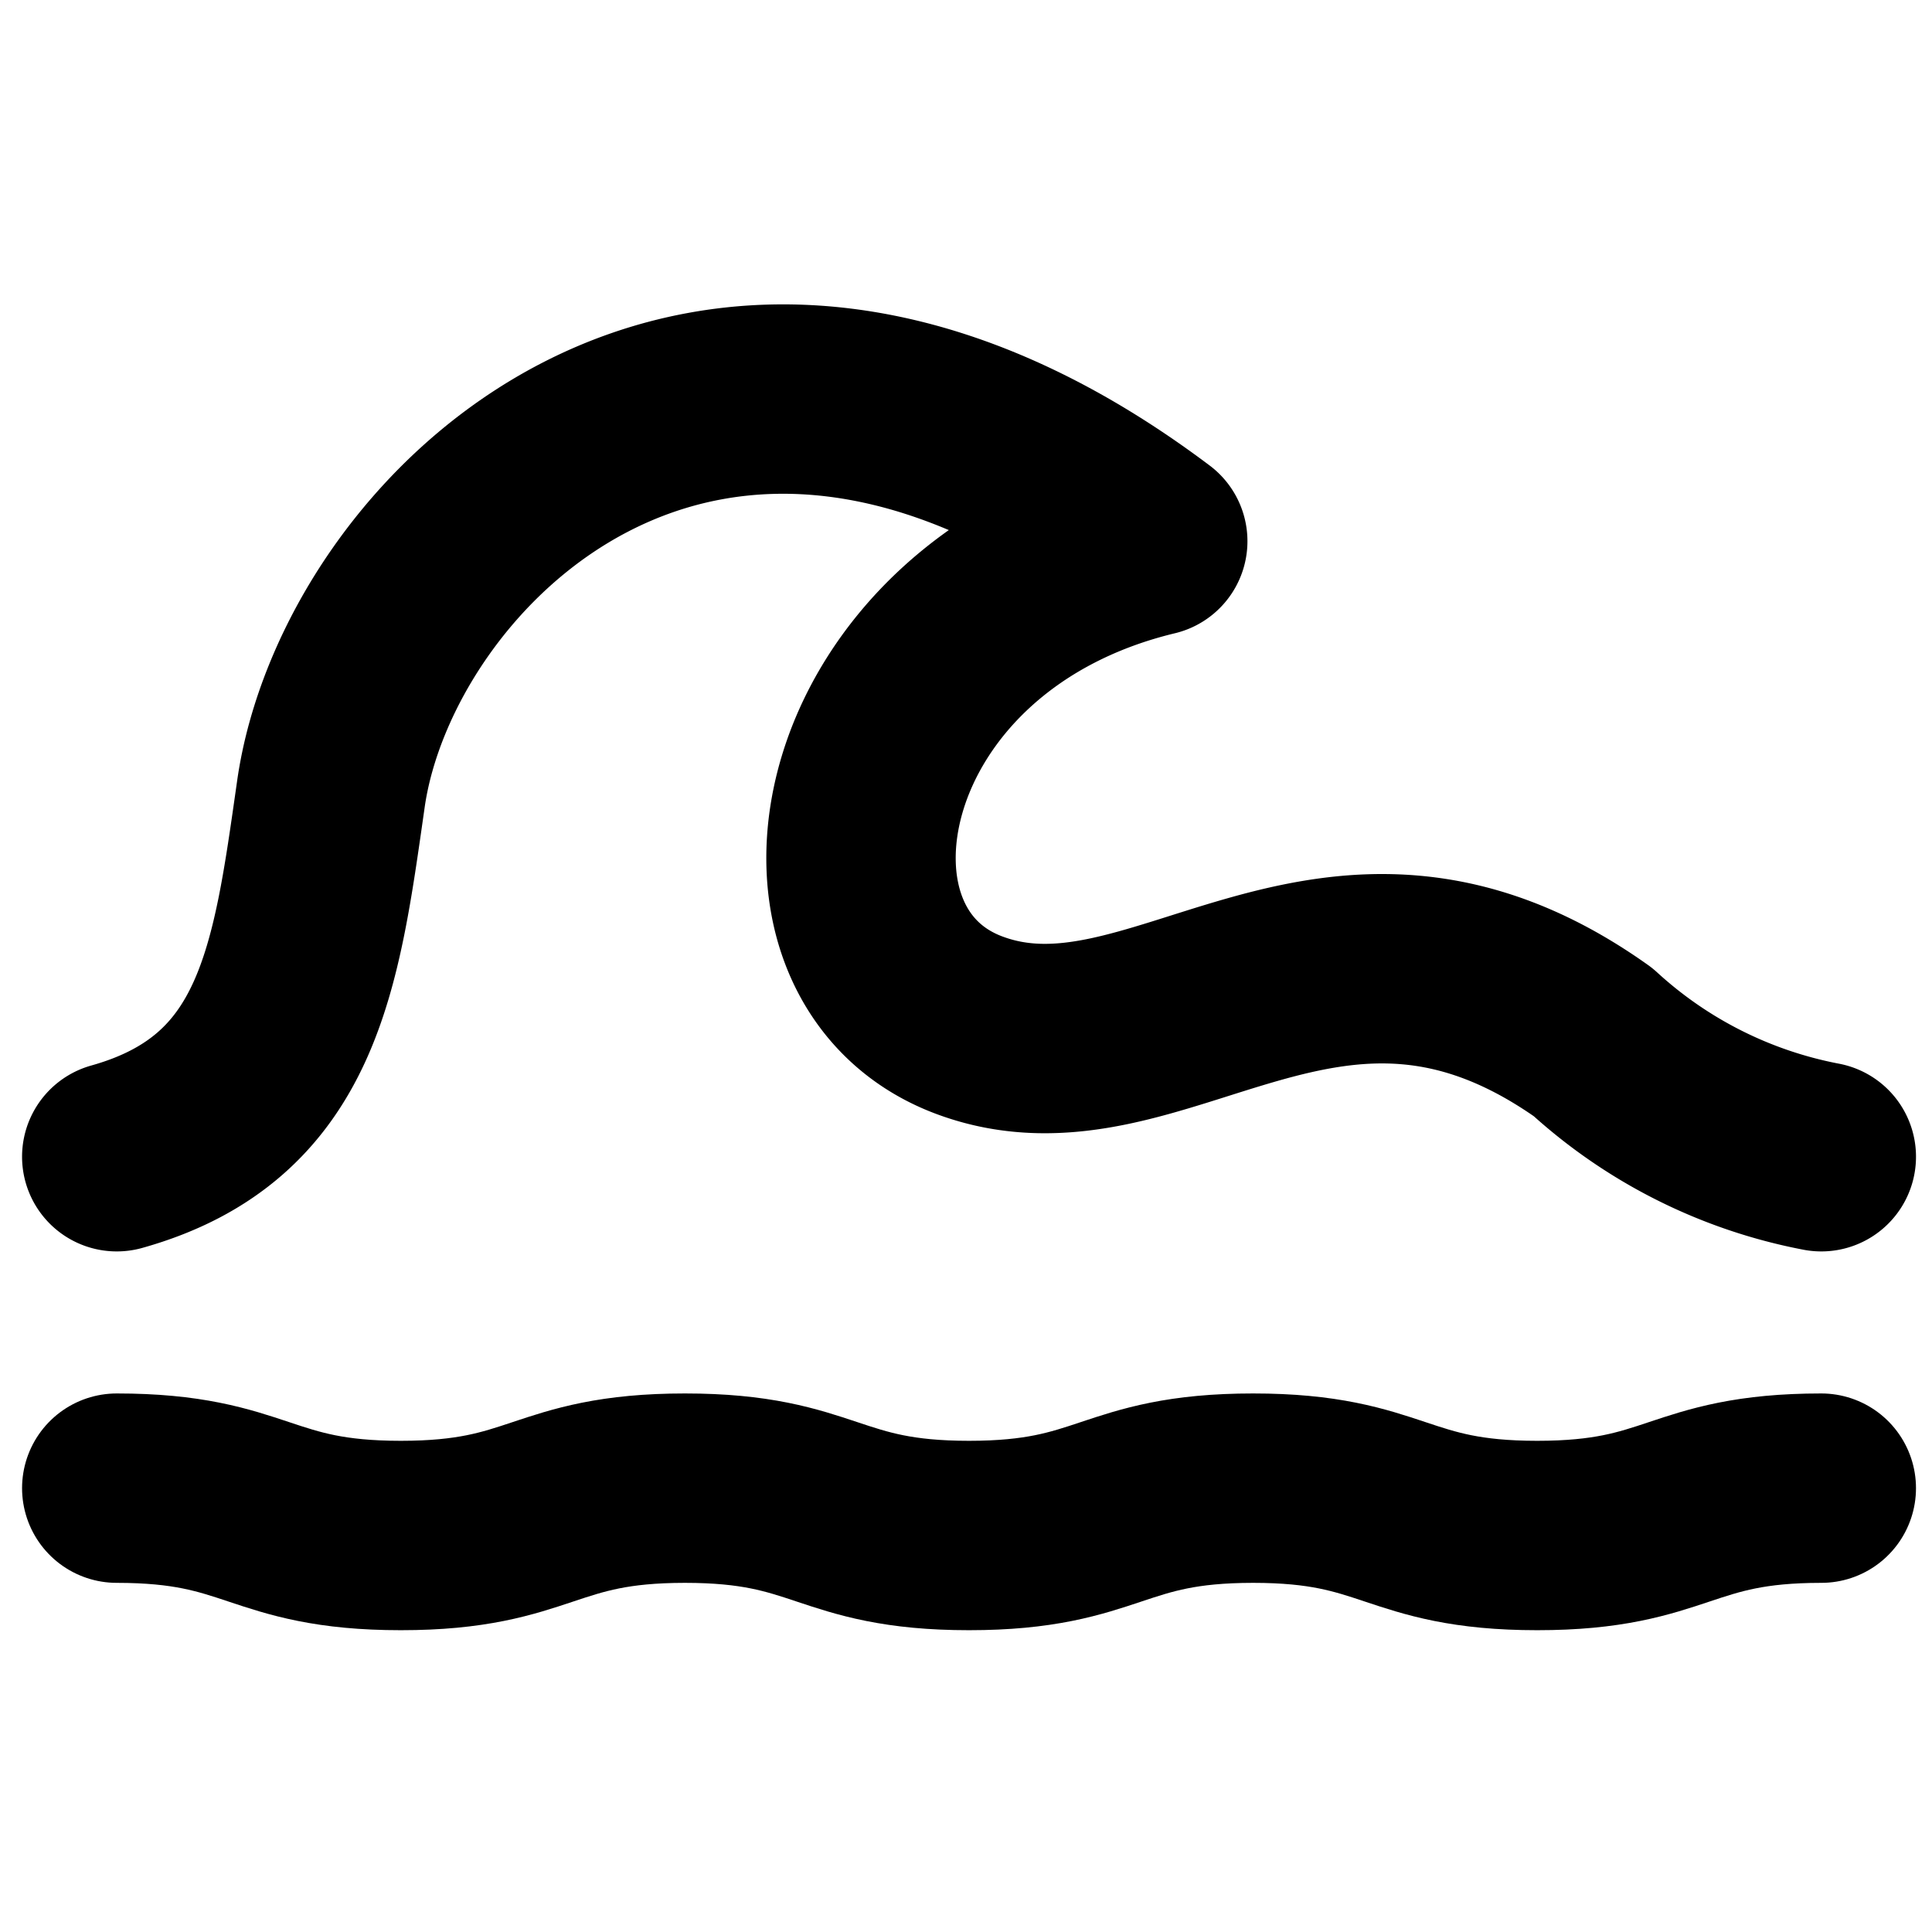
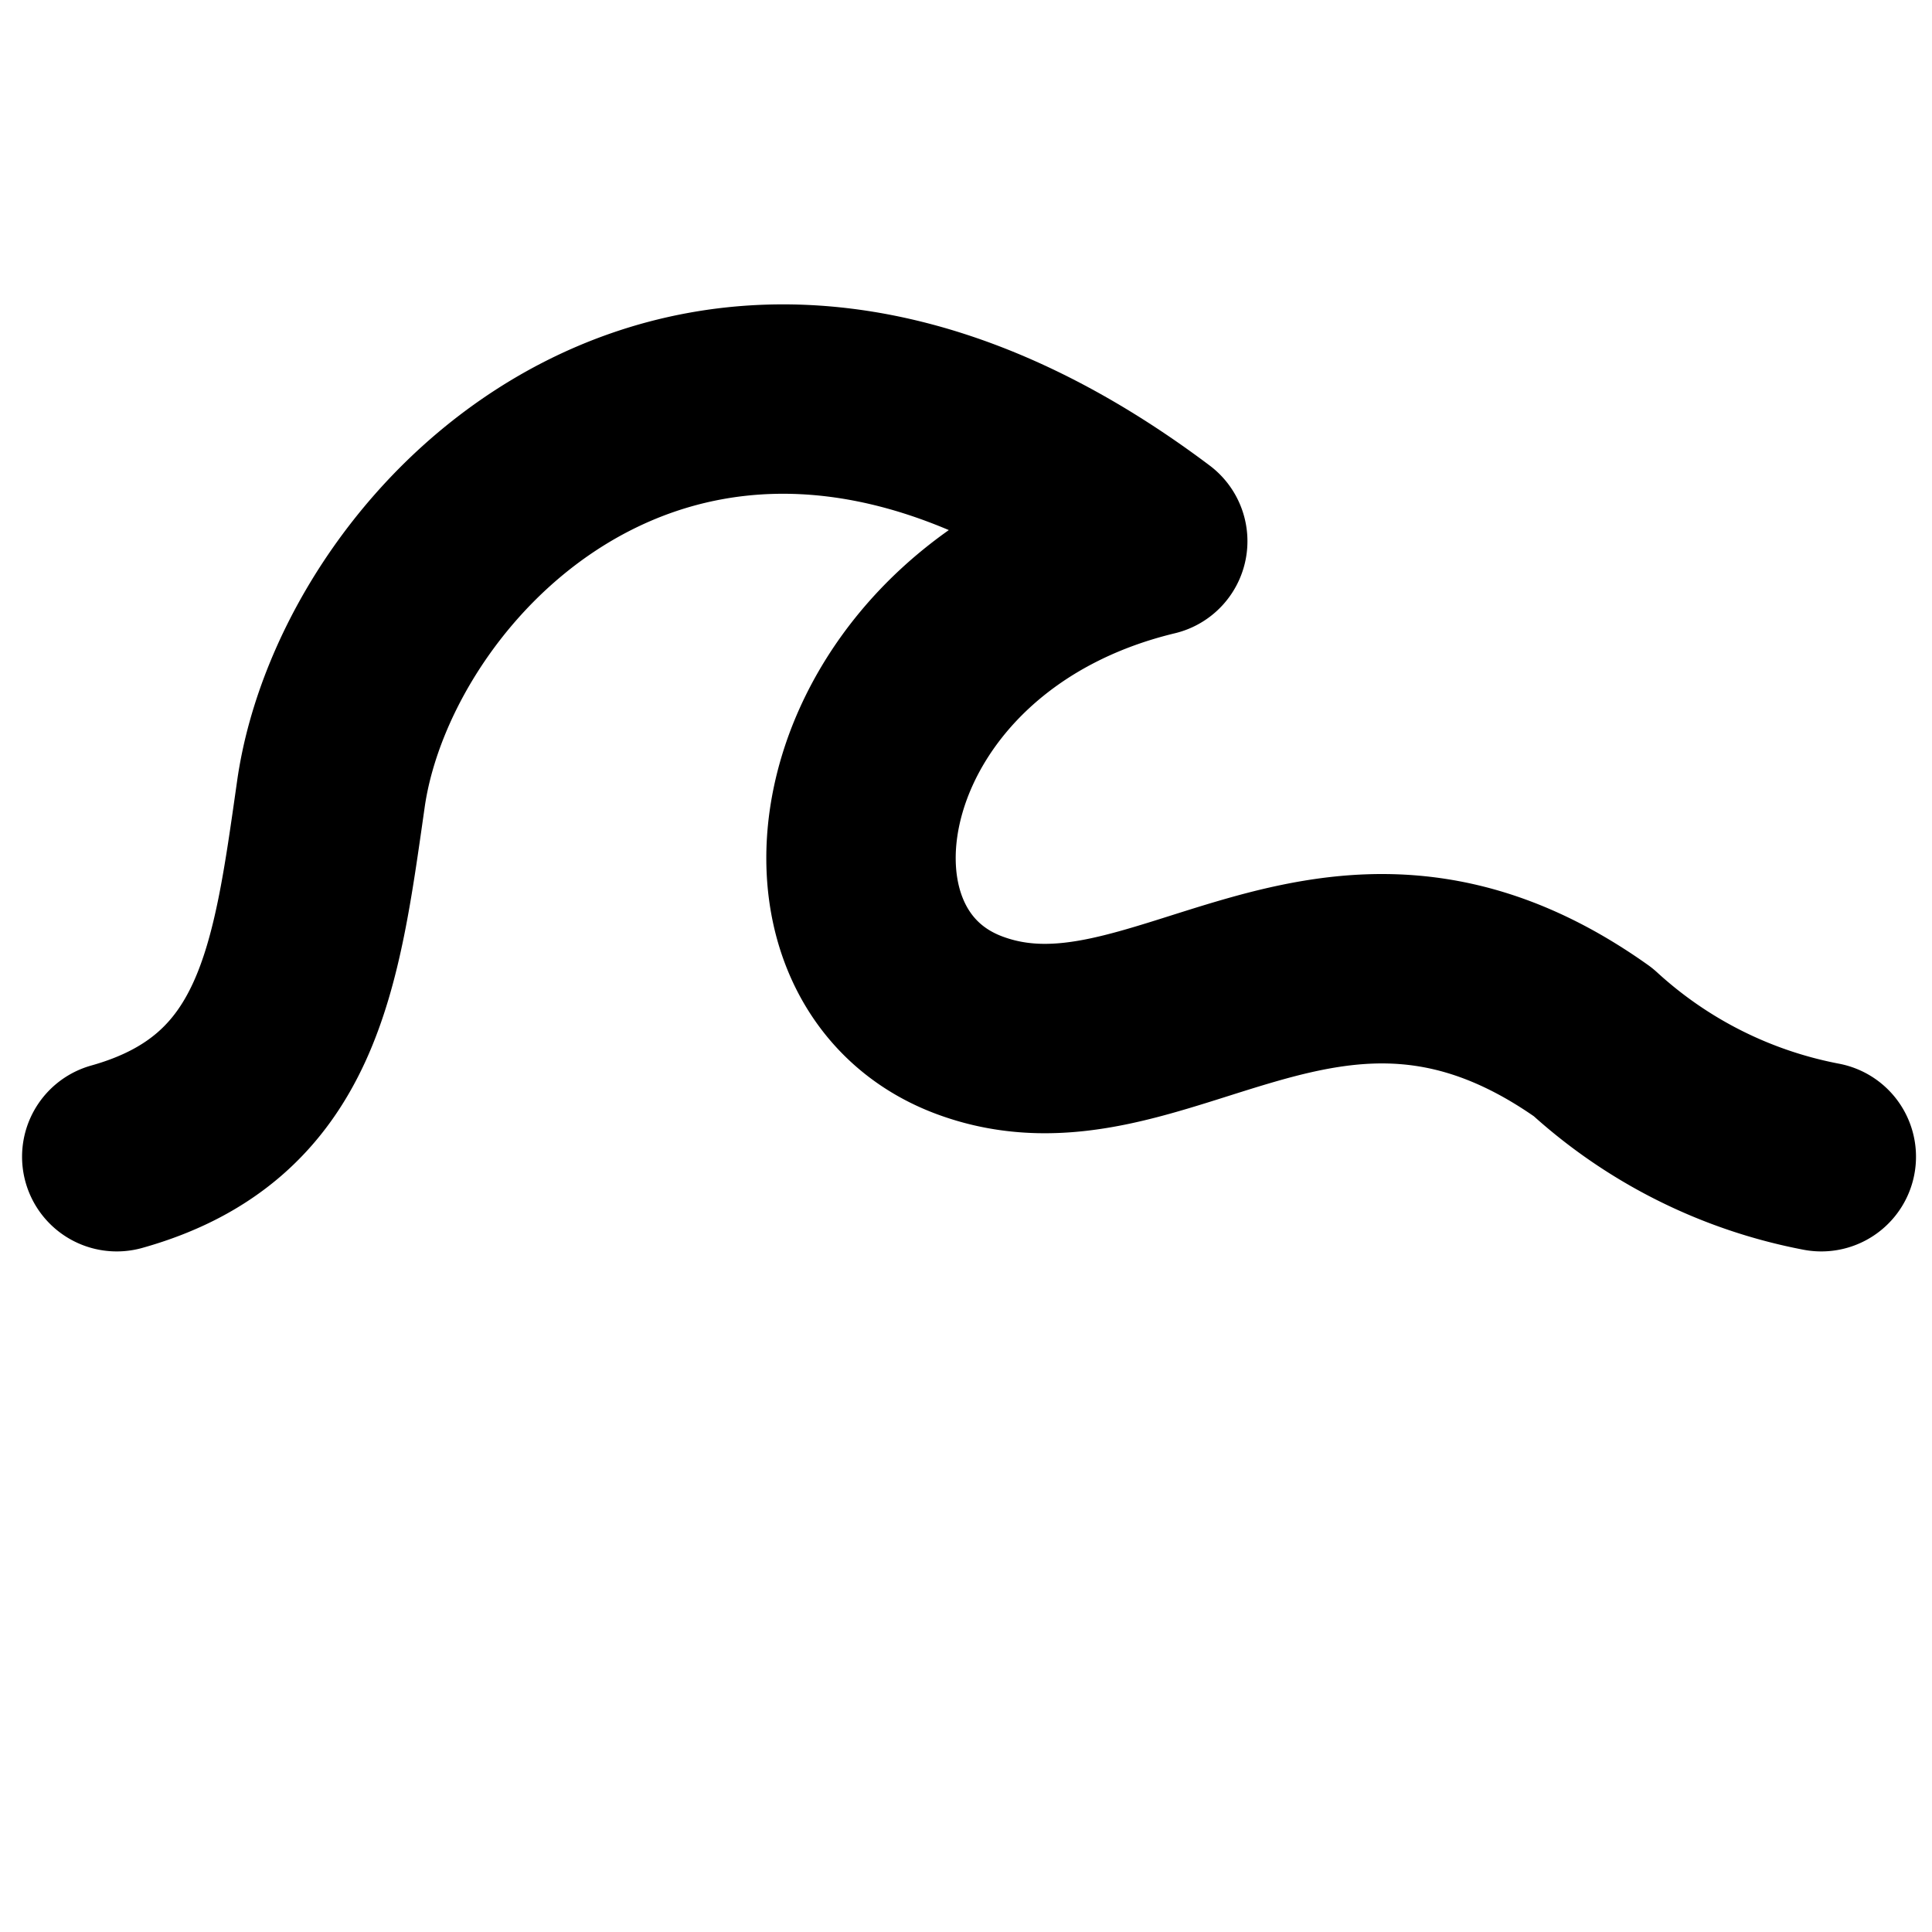
<svg xmlns="http://www.w3.org/2000/svg" height="800" viewBox="0 -3.18 20.402 20.402" width="800">
  <g fill="none" stroke="#000" stroke-linecap="round" stroke-linejoin="round" stroke-width="2" transform="translate(-1.767 -4.965)">
-     <path d="m3 17.5c1.5 0 1.5.5 3 .5s1.5-.5 3-.5 1.5.5 3 .5 1.5-.5 3-.5 1.5.5 3 .5 1.5-.5 3-.5" />
    <path d="m3 14c1.82-.51 2-2 2.26-3.82.37-2.65 3.92-6.26 8.68-2.68-3.32.8-3.94 4.36-1.94 5.11s3.79-1.81 6.59.18a4.93 4.93 0 0 0 2.41 1.21" />
  </g>
</svg>